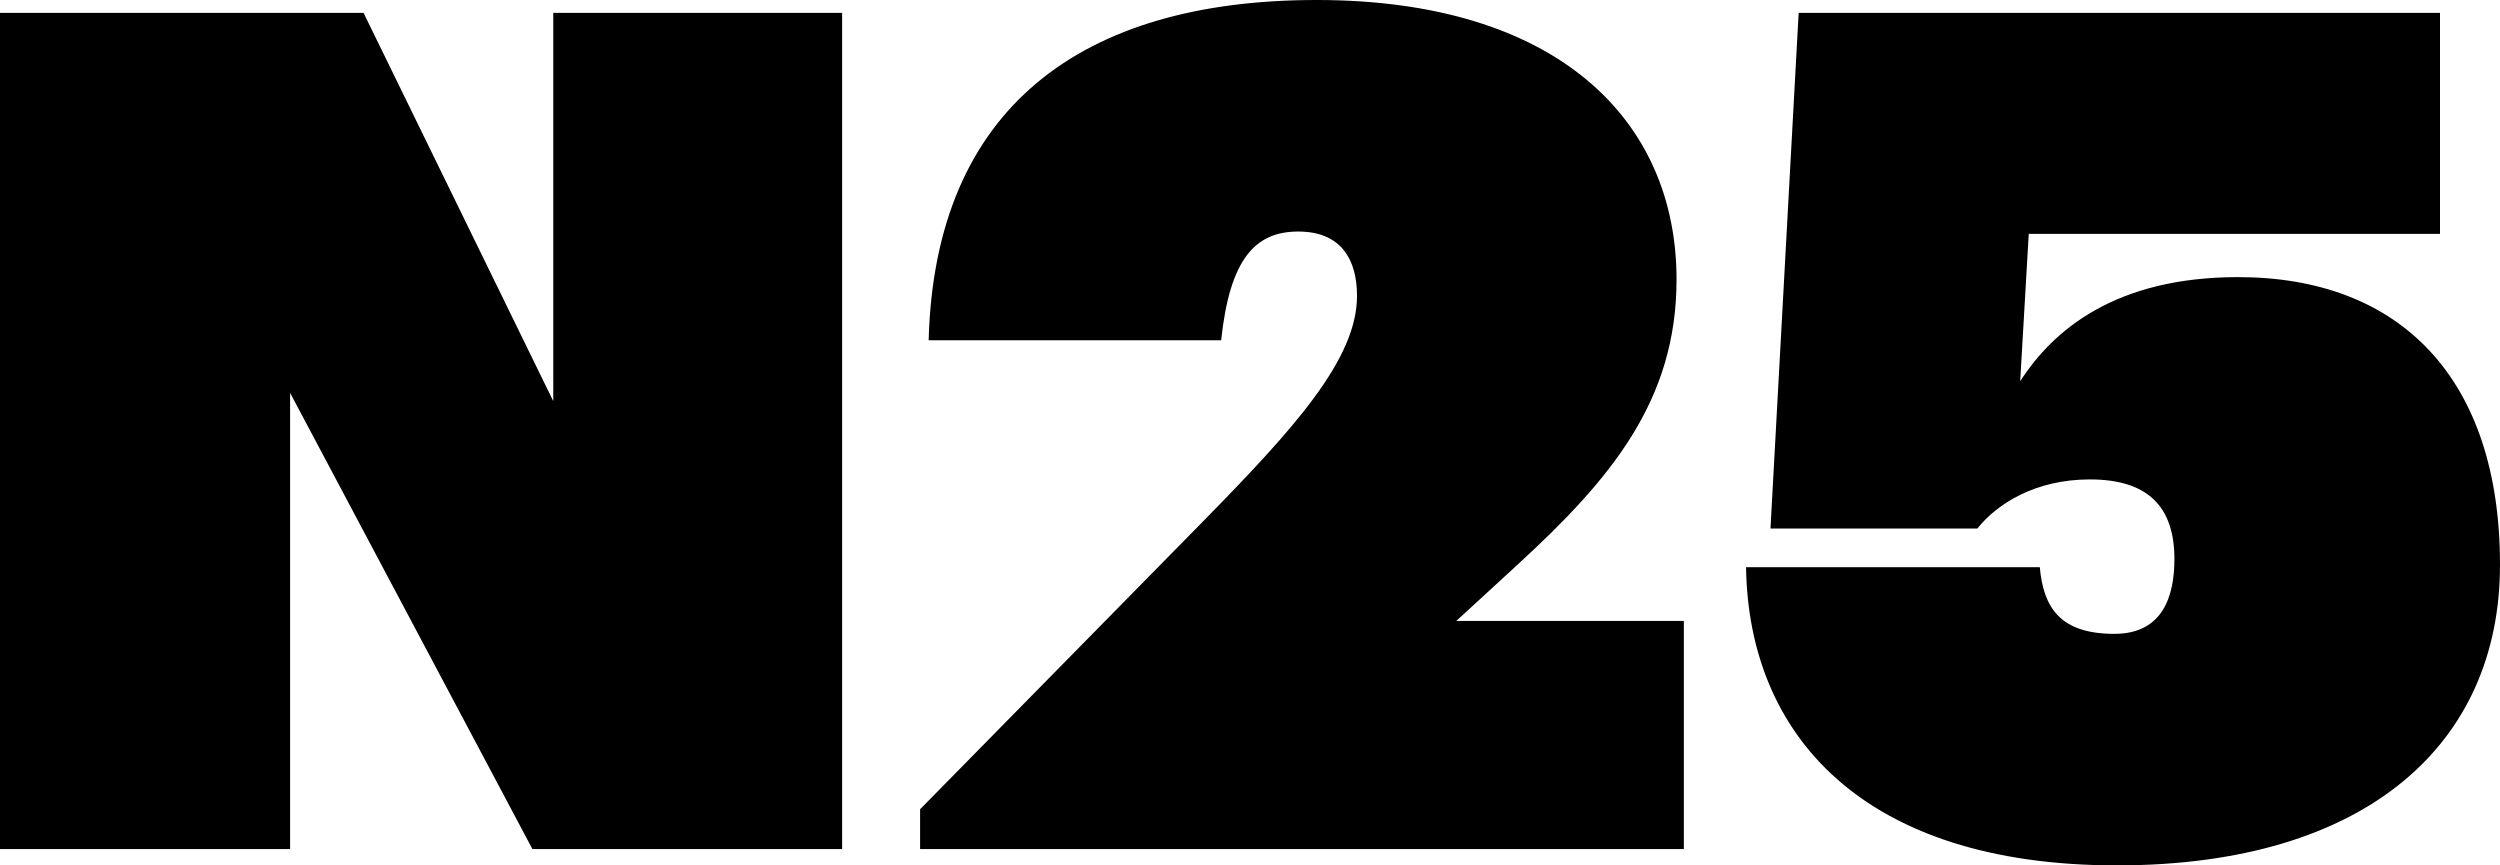
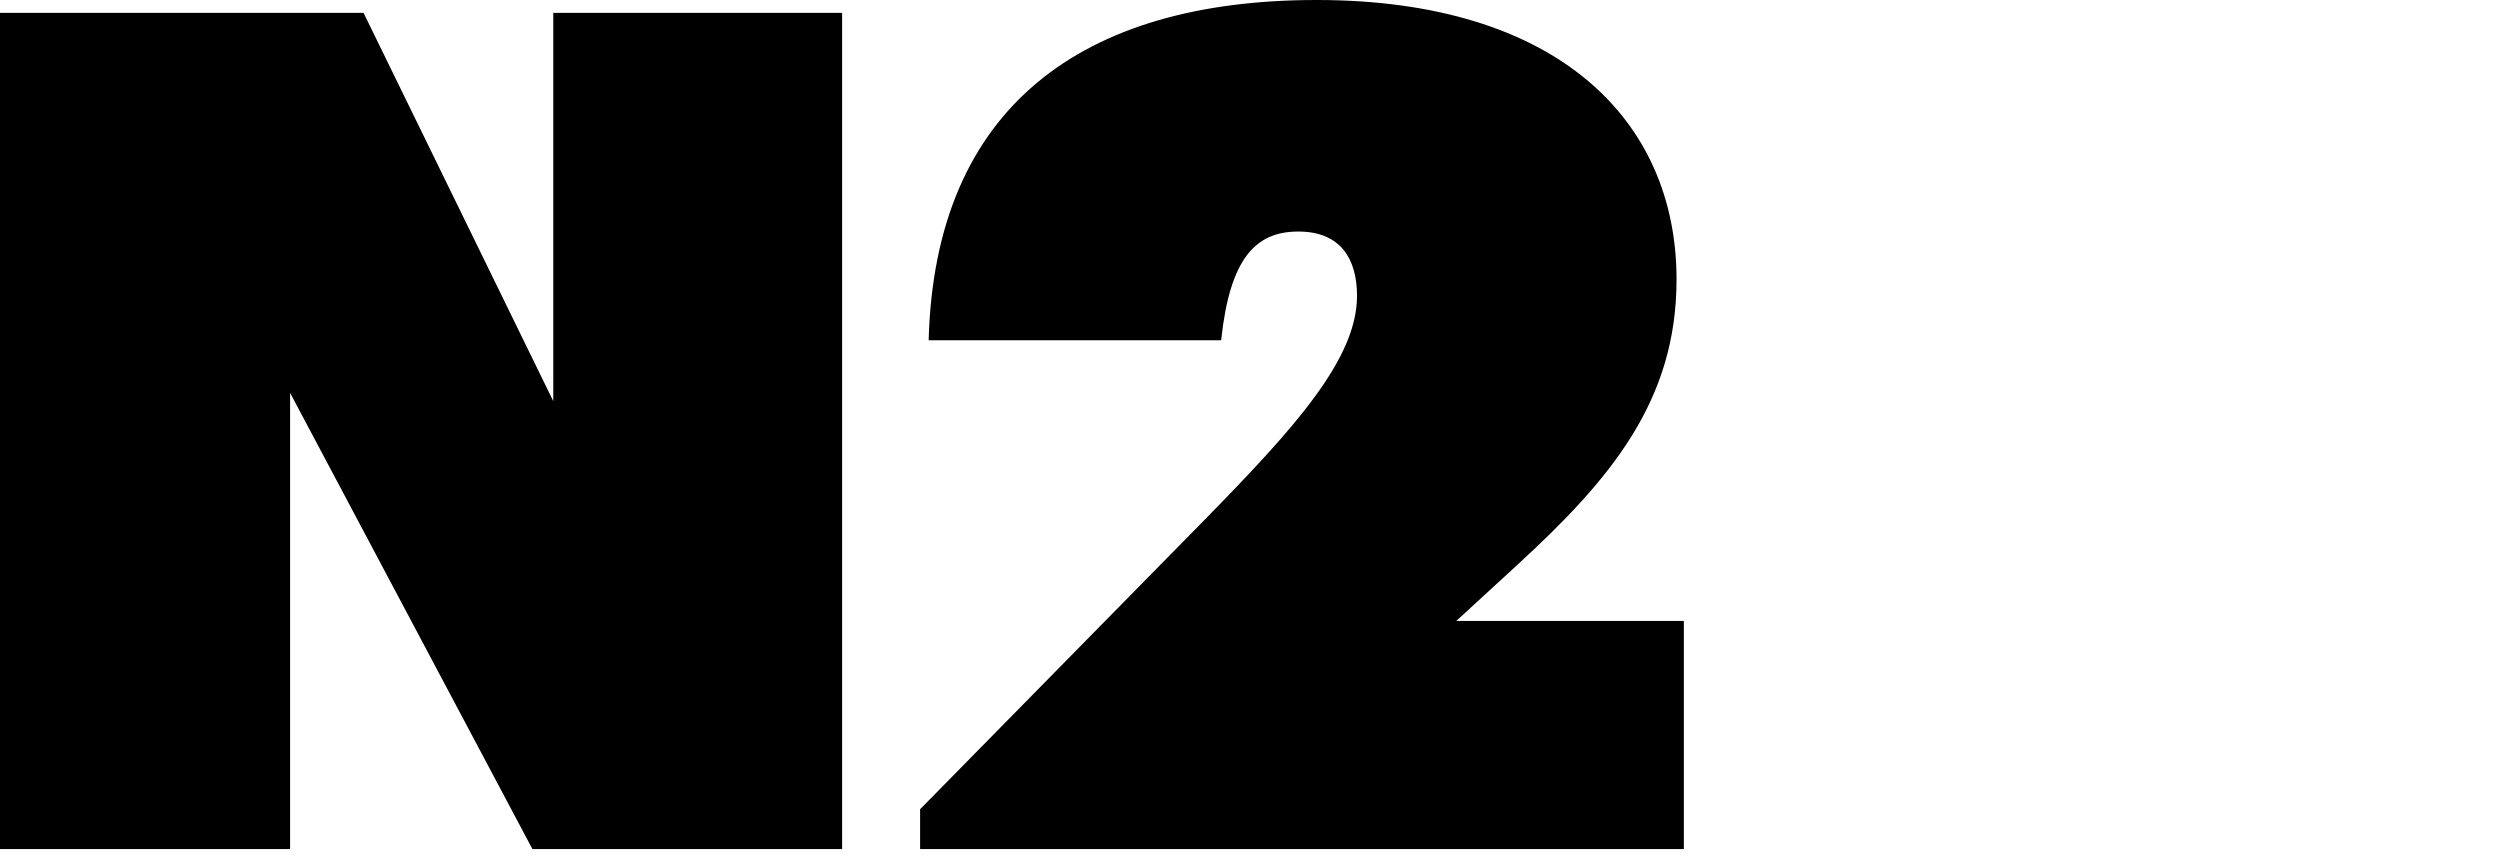
<svg xmlns="http://www.w3.org/2000/svg" width="26" height="9" viewBox="0 0 26 9" fill="none">
  <path d="M0 8.83V0.134H3.781L5.754 4.172V0.134H8.758V8.83H5.537L3.017 4.086V8.83H0Z" fill="#000000" />
  <path d="M9.569 8.83V8.416L12.522 5.412C13.464 4.451 14.113 3.734 14.113 3.077C14.113 2.7 13.948 2.408 13.502 2.408C13.057 2.408 12.79 2.688 12.7 3.539H9.658C9.722 1.119 11.249 0 13.693 0C16.188 0 17.436 1.241 17.436 2.907C17.436 4.172 16.748 4.986 15.781 5.874L15.145 6.458H17.512V8.83H9.569Z" fill="#000000" />
-   <path d="M22.016 9C19.368 9 18.184 7.638 18.159 5.899H21.214C21.252 6.324 21.43 6.592 21.99 6.592C22.499 6.592 22.614 6.191 22.614 5.814C22.614 5.266 22.334 4.986 21.735 4.986C21.163 4.986 20.768 5.242 20.564 5.497H18.413L18.706 0.134H25.376V2.432H21.099L21.01 3.965C21.354 3.43 22.003 2.882 23.276 2.882C24.956 2.882 26 3.928 26 5.874C26 7.735 24.613 9 22.016 9Z" fill="#000000" />
</svg>